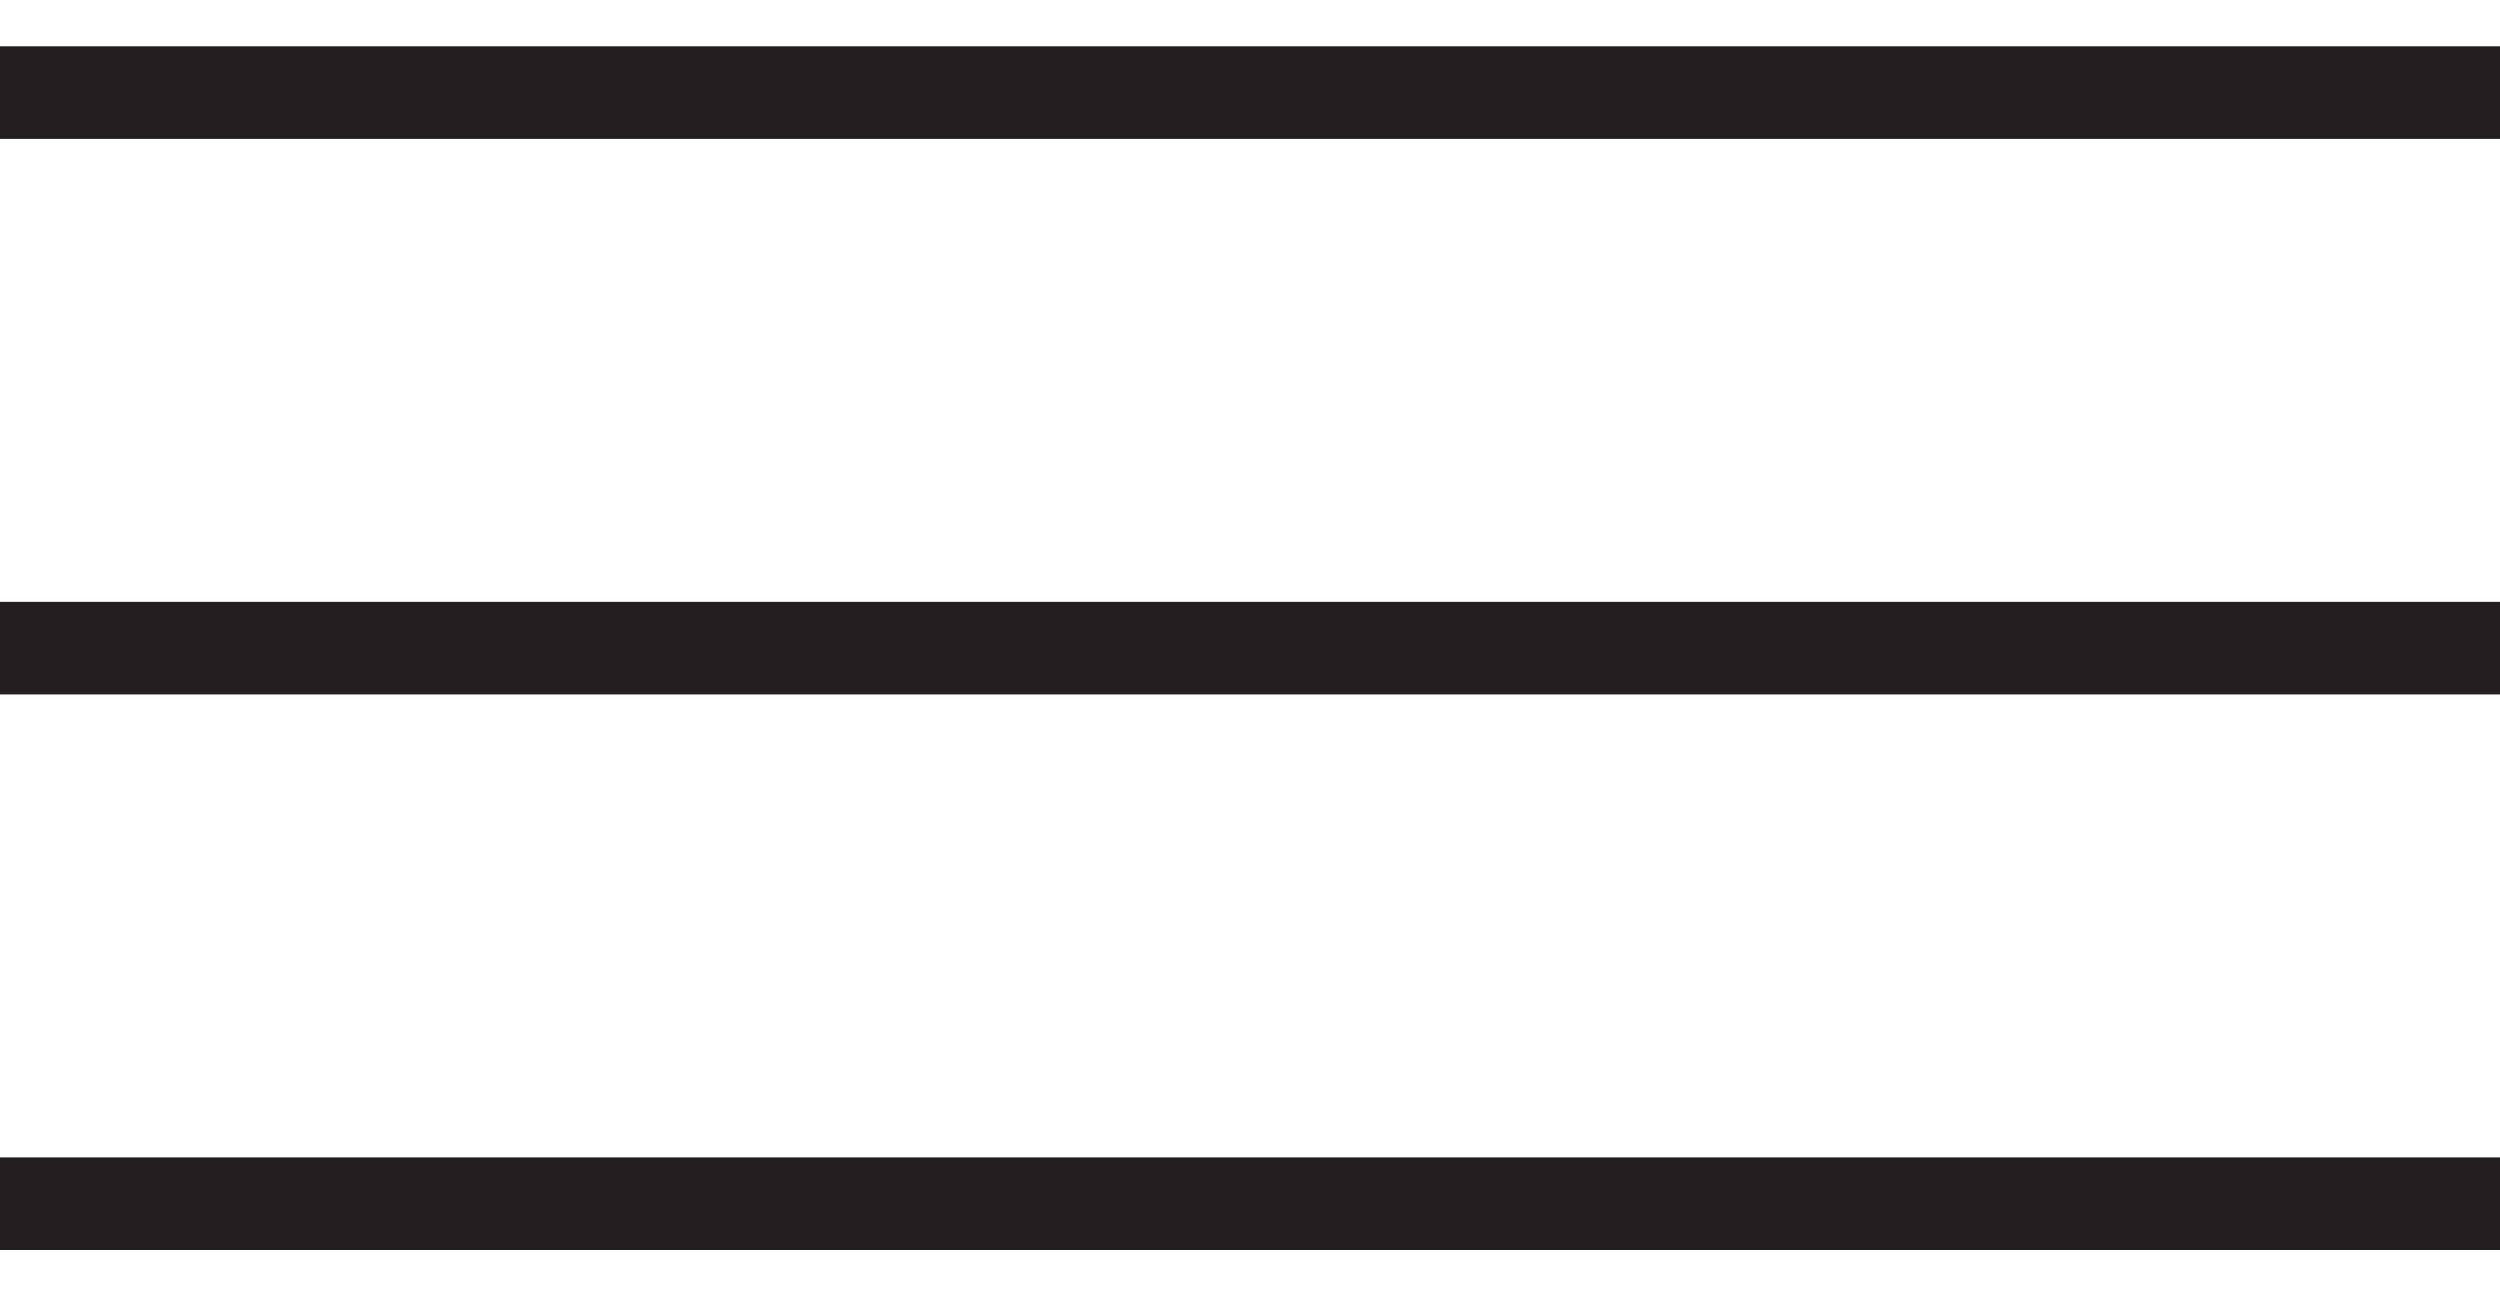
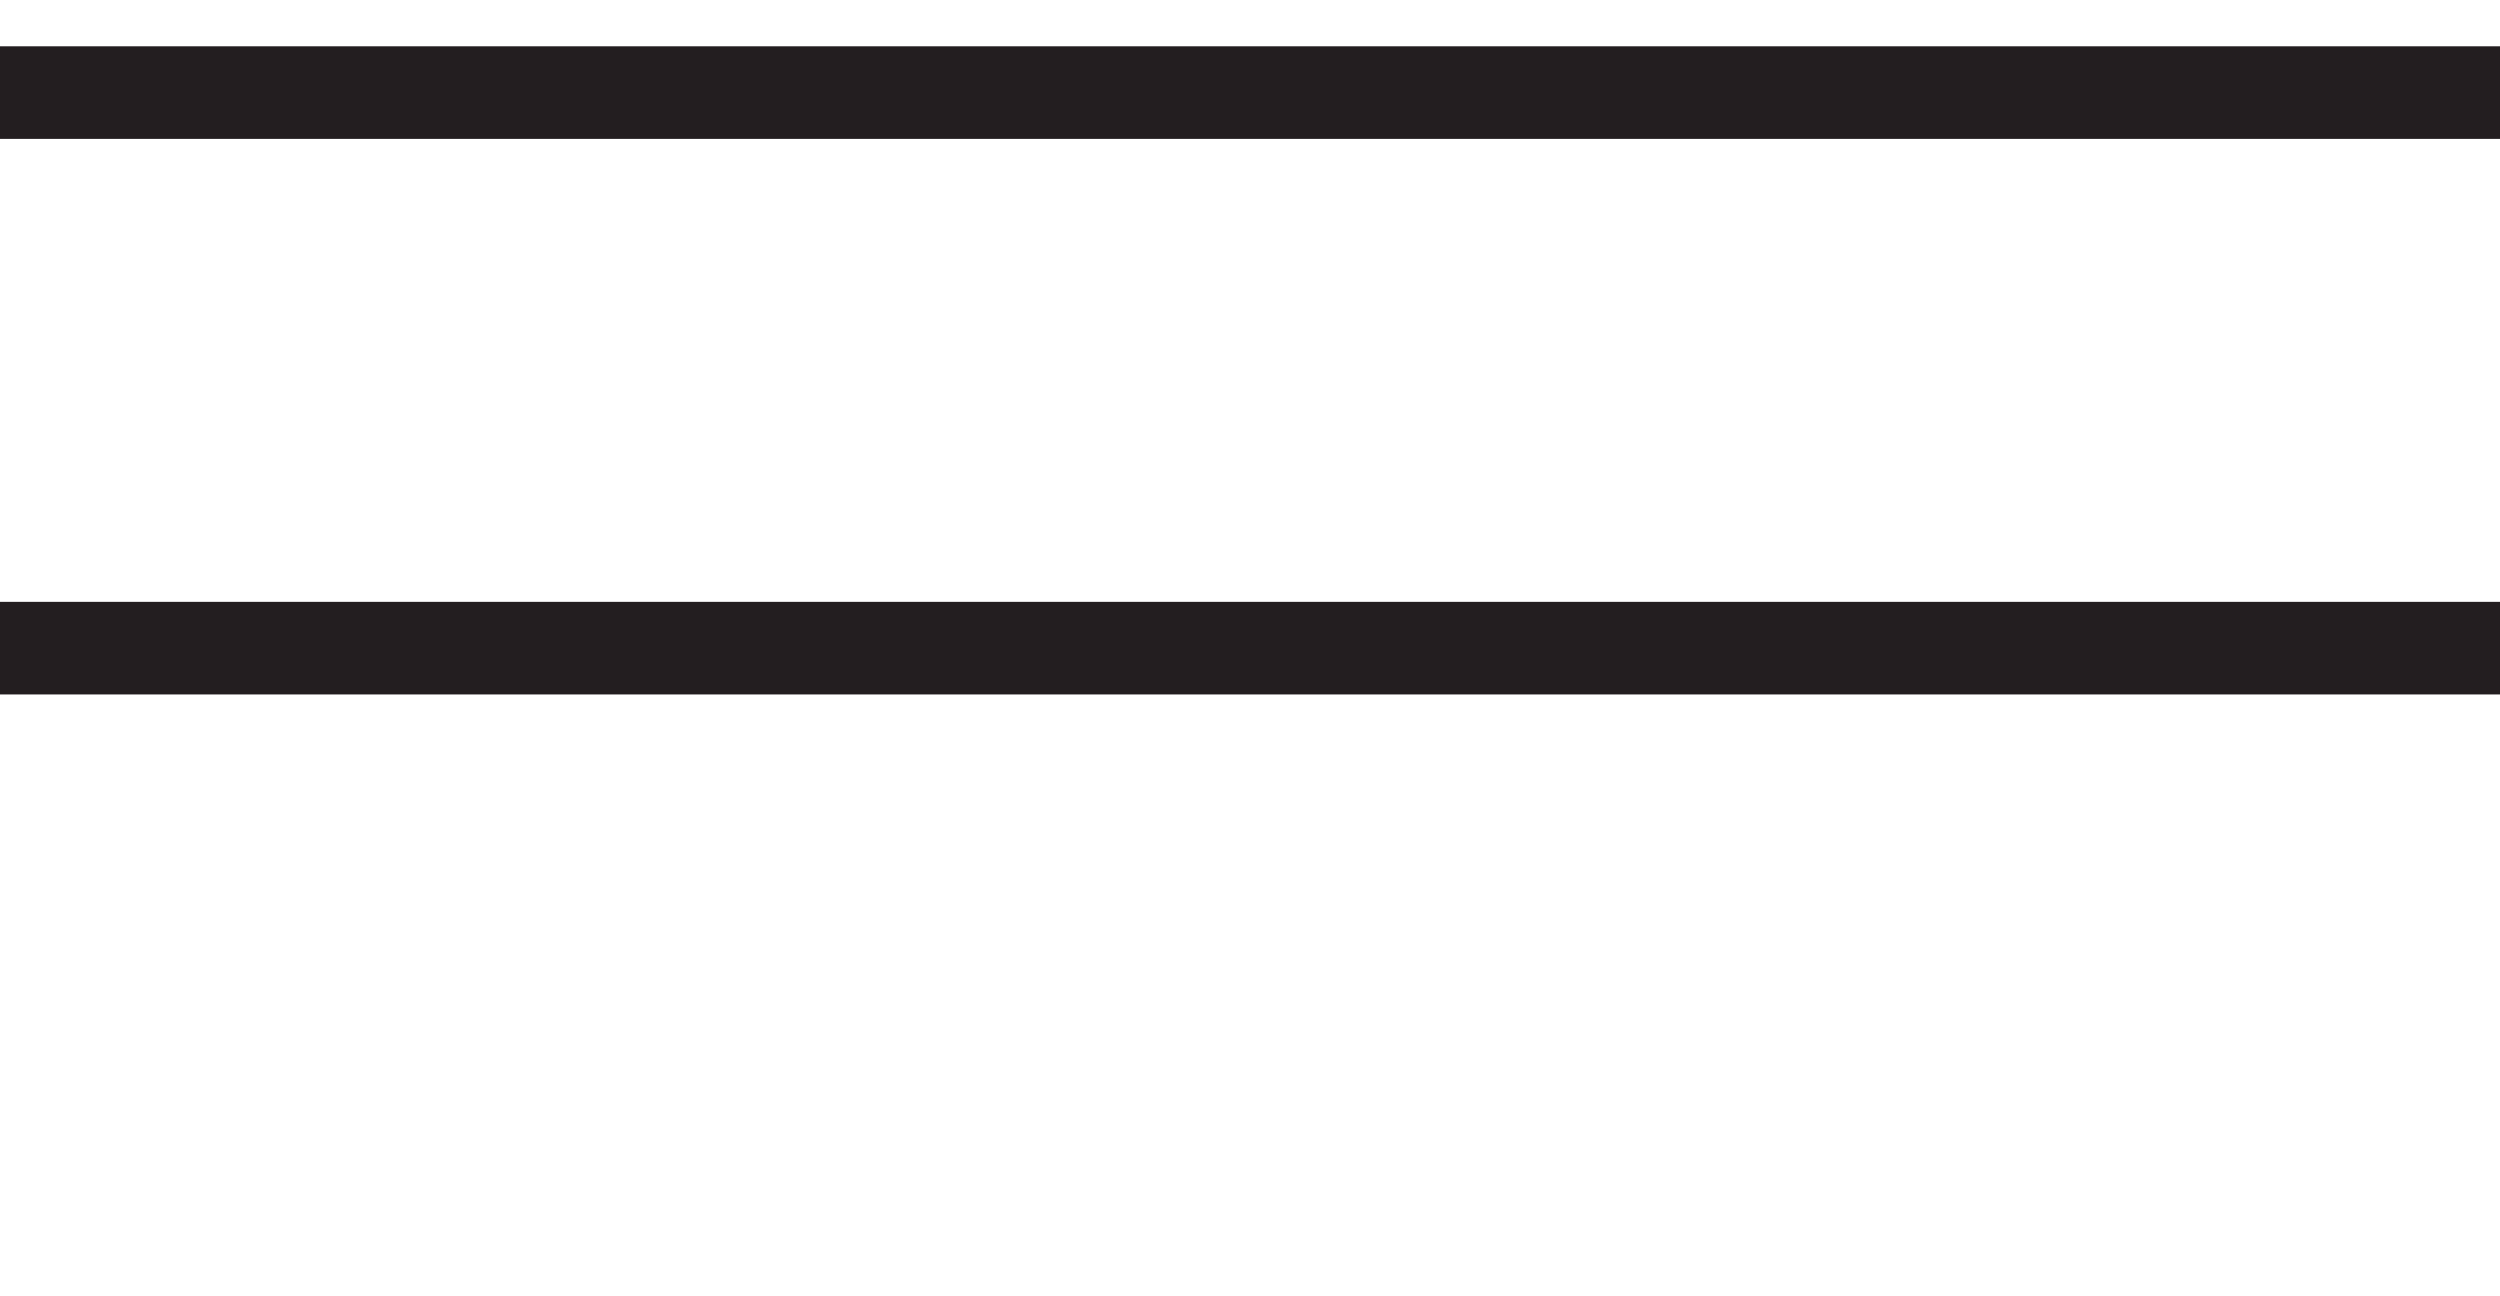
<svg xmlns="http://www.w3.org/2000/svg" width="27" height="14" viewBox="0 0 27 14" fill="none">
-   <path d="M26.5 13H0.5" stroke="#231E20" stroke-linecap="square" />
  <path d="M26.5 7H0.5" stroke="#231E20" stroke-linecap="square" />
  <path d="M26.5 1H0.5" stroke="#231E20" stroke-linecap="square" />
</svg>